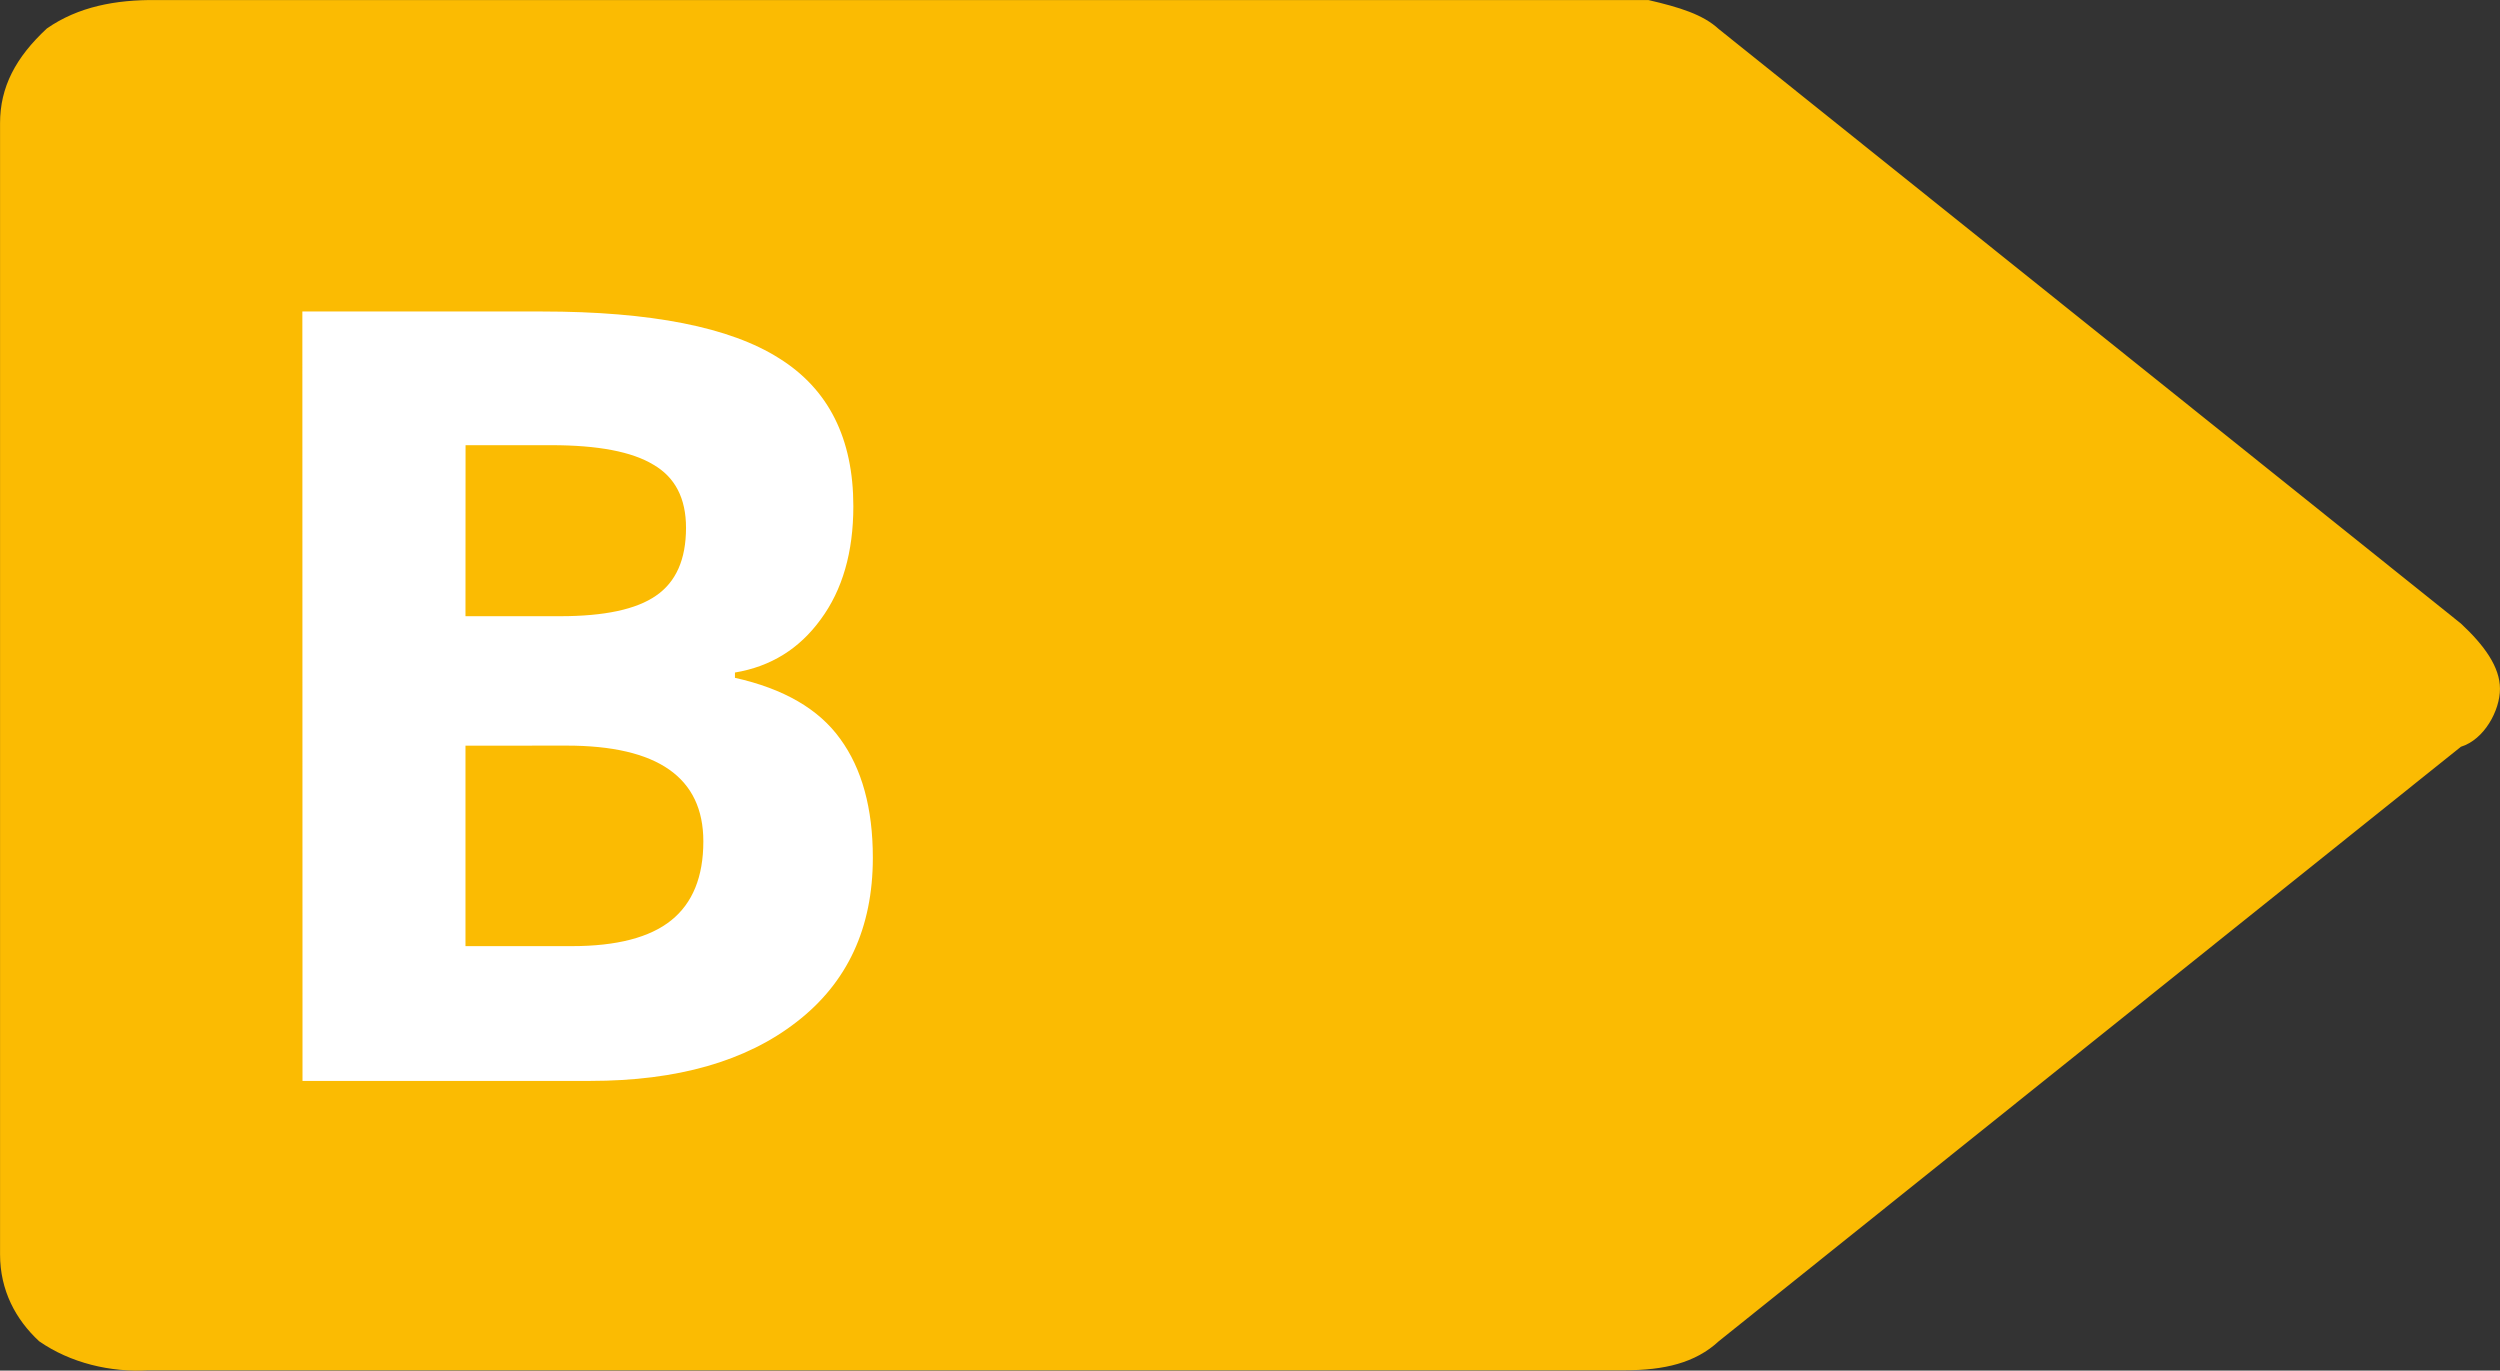
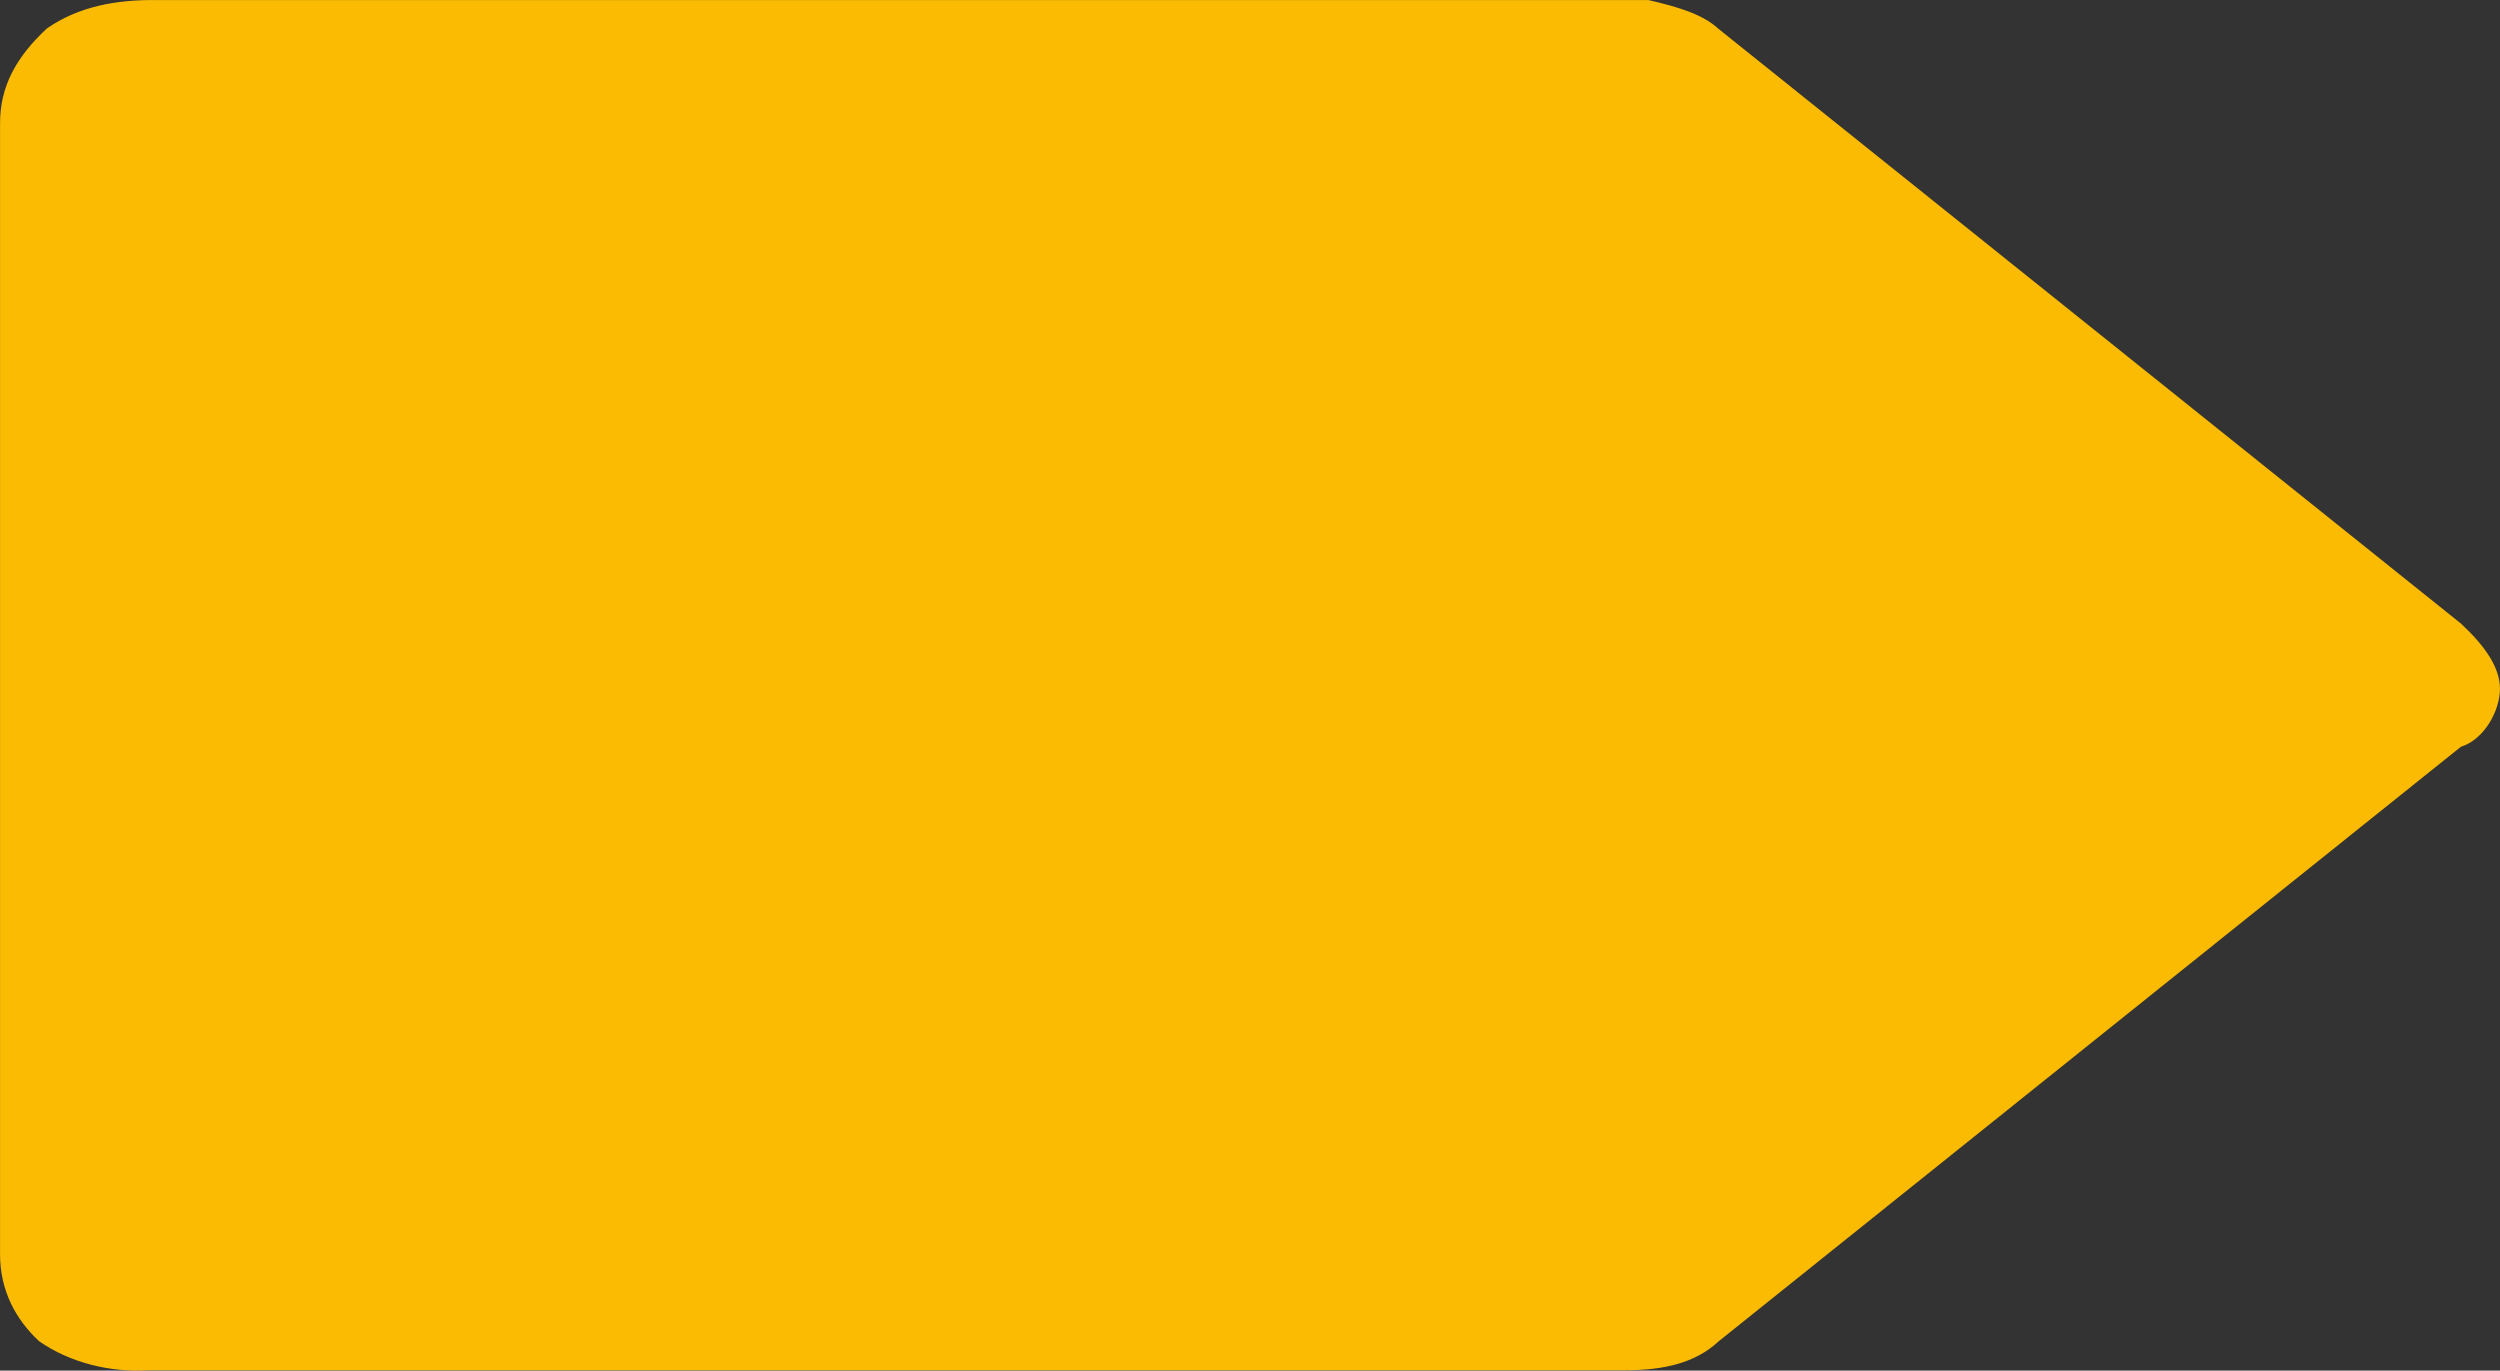
<svg xmlns="http://www.w3.org/2000/svg" xmlns:ns1="http://sodipodi.sourceforge.net/DTD/sodipodi-0.dtd" xmlns:ns2="http://www.inkscape.org/namespaces/inkscape" version="1.0" id="katman_1" x="0px" y="0px" viewBox="0 0 424.568 232.769" xml:space="preserve" ns1:docname="B Energy Symbol.svg" width="424.568" height="232.769" ns2:version="1.3.2 (091e20ef0f, 2023-11-25)">
  <rect x="0" y="0" width="424.568" height="232.769" fill="#333333" stroke="none" />
  <defs id="defs3" />
  <ns1:namedview id="namedview3" pagecolor="#ffffff" bordercolor="#000000" borderopacity="0.25" ns2:showpageshadow="2" ns2:pageopacity="0.0" ns2:pagecheckerboard="0" ns2:deskcolor="#d1d1d1" ns2:zoom="0.65666667" ns2:cx="322.84264" ns2:cy="138.57868" ns2:window-width="1678" ns2:window-height="1016" ns2:window-x="0" ns2:window-y="0" ns2:window-maximized="1" ns2:current-layer="use3" />
  <style type="text/css" id="style1">
	.st0{fill:#52AD32;}
	.st1{fill-rule:evenodd;clip-rule:evenodd;fill:#FFFFFF;}
	.st2{fill:#FFFFFF;}
</style>
  <g id="use3" transform="matrix(12.312,0,0,12.312,197,116.972)">
    <path class="st0" d="M 17.944,-0.9 7.707,-9.1 C 7.491,-9.3 7.168,-9.4 6.737,-9.5 H -13.845 c -0.561,-0.006 -1.078,0.092 -1.509,0.392 C -15.785,-8.708 -16,-8.3 -16,-7.8 V 7.8 c 0,0.5 0.216,0.9 0.539,1.2 0.431,0.3 0.988,0.433 1.509,0.4 H 6.414 C 6.953,9.4 7.384,9.3 7.707,9 L 17.944,0.8 c 0.323,-0.1 0.539,-0.5 0.539,-0.8 0,-0.3 -0.216,-0.6 -0.539,-0.9 z" id="path4" style="stroke-width:1.038;fill:#fbbb02;fill-opacity:1" ns1:nodetypes="cccccssccsccsc" />
-     <path d="m -11.83,-5.204 h 3.303 q 2.257,0 3.274,0.646 1.023,0.639 1.023,2.04 0,0.951 -0.45,1.561 -0.443,0.61 -1.183,0.733 v 0.073 q 1.009,0.225 1.452,0.842 0.45,0.617 0.45,1.64 0,1.452 -1.052,2.265 -1.045,0.813 -2.845,0.813 h -3.97 z m 2.25,4.203 h 1.307 q 0.915,0 1.321,-0.283 0.414,-0.283 0.414,-0.936 0,-0.61 -0.45,-0.871 -0.443,-0.269 -1.408,-0.269 h -1.183 z m 0,1.786 V 3.55 h 1.466 q 0.929,0 1.372,-0.356 0.443,-0.356 0.443,-1.089 0,-1.321 -1.887,-1.321 z" id="text6" style="font-weight:bold;font-size:14.866px;font-family:'Open Sans';-inkscape-font-specification:'Open Sans, Bold';fill:#ffffff;stroke-width:13.936" aria-label="B" />
  </g>
</svg>